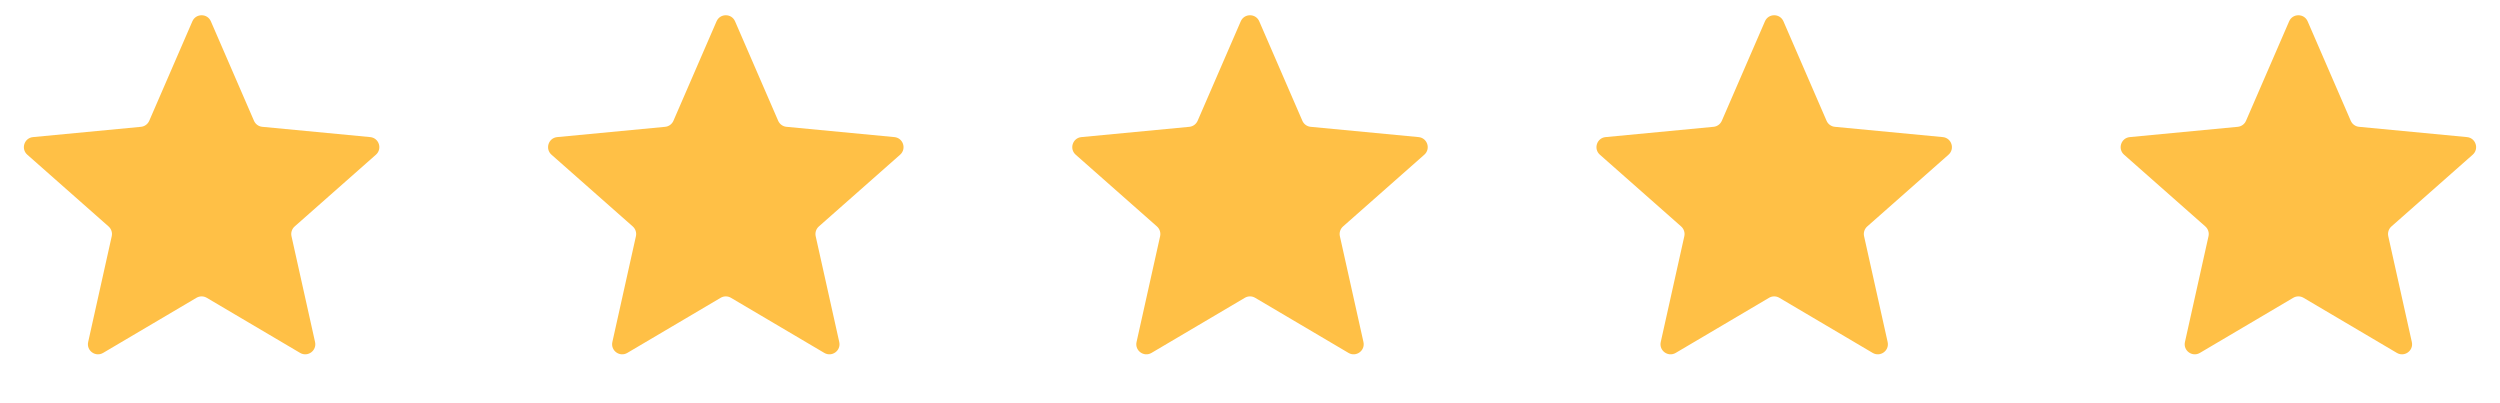
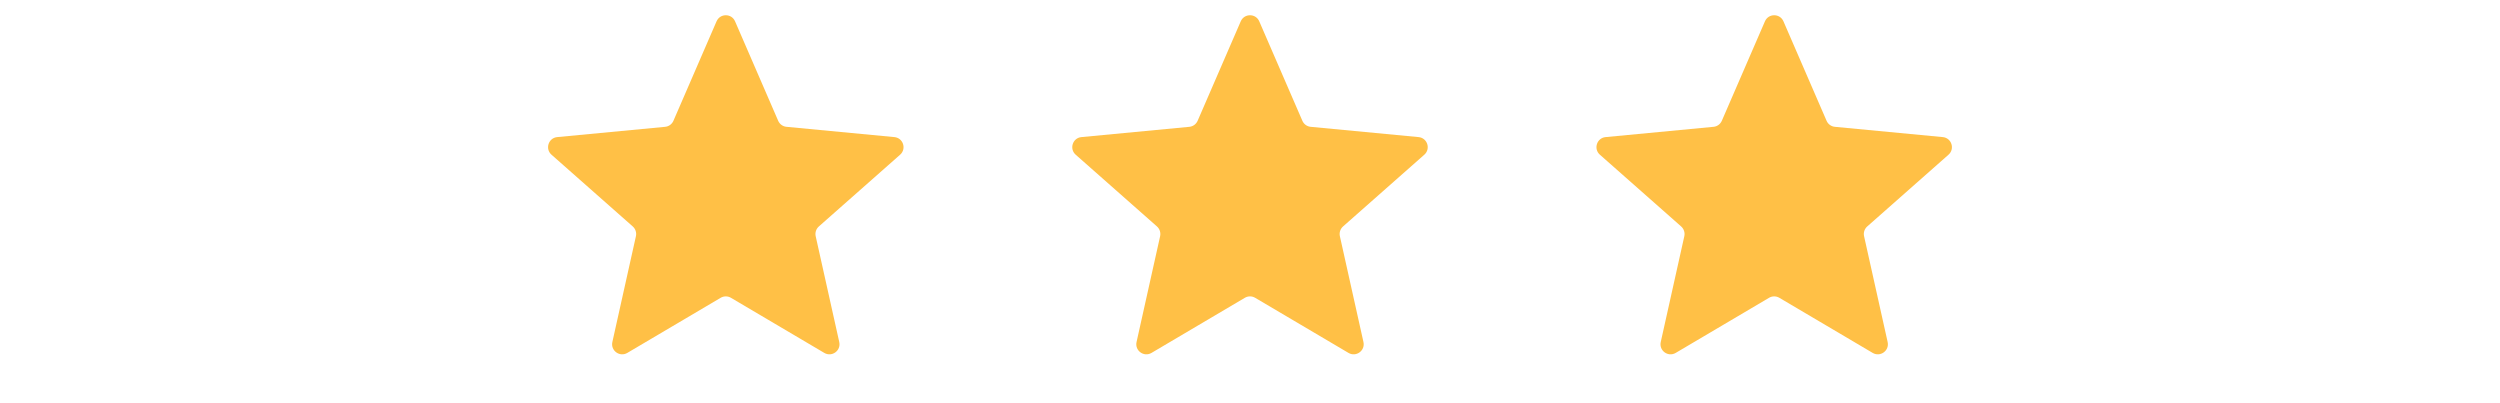
<svg xmlns="http://www.w3.org/2000/svg" width="124" height="20" viewBox="0 0 124 20" fill="none">
-   <path d="M9.541 1.058C9.715 0.656 10.285 0.656 10.459 1.058L12.598 5.992C12.671 6.159 12.828 6.273 13.009 6.29L18.363 6.8C18.798 6.842 18.974 7.383 18.646 7.673L14.615 11.232C14.479 11.353 14.418 11.538 14.458 11.716L15.627 16.965C15.722 17.392 15.262 17.726 14.885 17.504L10.254 14.77C10.097 14.678 9.903 14.678 9.746 14.77L5.115 17.504C4.738 17.726 4.278 17.392 4.373 16.965L5.542 11.716C5.582 11.538 5.521 11.353 5.385 11.232L1.354 7.673C1.026 7.383 1.202 6.842 1.637 6.8L6.991 6.29C7.172 6.273 7.329 6.159 7.402 5.992L9.541 1.058Z" fill="#FFC046" />
  <path d="M35.541 1.058C35.715 0.656 36.285 0.656 36.459 1.058L38.598 5.992C38.671 6.159 38.828 6.273 39.009 6.29L44.363 6.8C44.798 6.842 44.974 7.383 44.646 7.673L40.615 11.232C40.479 11.353 40.419 11.538 40.458 11.716L41.627 16.965C41.722 17.392 41.262 17.726 40.885 17.504L36.254 14.77C36.097 14.678 35.903 14.678 35.746 14.77L31.115 17.504C30.738 17.726 30.278 17.392 30.373 16.965L31.542 11.716C31.581 11.538 31.521 11.353 31.385 11.232L27.354 7.673C27.026 7.383 27.202 6.842 27.637 6.8L32.991 6.29C33.172 6.273 33.329 6.159 33.402 5.992L35.541 1.058Z" fill="#FFC046" />
  <path d="M61.541 1.058C61.715 0.656 62.285 0.656 62.459 1.058L64.598 5.992C64.671 6.159 64.828 6.273 65.009 6.29L70.363 6.8C70.798 6.842 70.974 7.383 70.646 7.673L66.615 11.232C66.479 11.353 66.418 11.538 66.458 11.716L67.627 16.965C67.722 17.392 67.262 17.726 66.885 17.504L62.254 14.77C62.097 14.678 61.903 14.678 61.746 14.77L57.115 17.504C56.738 17.726 56.278 17.392 56.373 16.965L57.542 11.716C57.581 11.538 57.521 11.353 57.385 11.232L53.354 7.673C53.026 7.383 53.202 6.842 53.637 6.8L58.991 6.29C59.172 6.273 59.329 6.159 59.402 5.992L61.541 1.058Z" fill="#FFC046" />
  <path d="M87.541 1.058C87.715 0.656 88.285 0.656 88.459 1.058L90.598 5.992C90.671 6.159 90.828 6.273 91.009 6.29L96.363 6.8C96.798 6.842 96.974 7.383 96.646 7.673L92.615 11.232C92.479 11.353 92.418 11.538 92.458 11.716L93.627 16.965C93.722 17.392 93.262 17.726 92.885 17.504L88.254 14.77C88.097 14.678 87.903 14.678 87.746 14.77L83.115 17.504C82.738 17.726 82.278 17.392 82.373 16.965L83.542 11.716C83.582 11.538 83.521 11.353 83.385 11.232L79.354 7.673C79.026 7.383 79.202 6.842 79.637 6.8L84.991 6.29C85.172 6.273 85.329 6.159 85.402 5.992L87.541 1.058Z" fill="#FFC046" />
-   <path d="M113.541 1.058C113.715 0.656 114.285 0.656 114.459 1.058L116.598 5.992C116.671 6.159 116.828 6.273 117.009 6.29L122.363 6.8C122.798 6.842 122.974 7.383 122.646 7.673L118.615 11.232C118.479 11.353 118.418 11.538 118.458 11.716L119.627 16.965C119.722 17.392 119.262 17.726 118.885 17.504L114.254 14.77C114.097 14.678 113.903 14.678 113.746 14.77L109.115 17.504C108.738 17.726 108.278 17.392 108.373 16.965L109.542 11.716C109.582 11.538 109.521 11.353 109.385 11.232L105.354 7.673C105.026 7.383 105.202 6.842 105.637 6.8L110.991 6.29C111.172 6.273 111.329 6.159 111.402 5.992L113.541 1.058Z" fill="#FFC046" />
</svg>